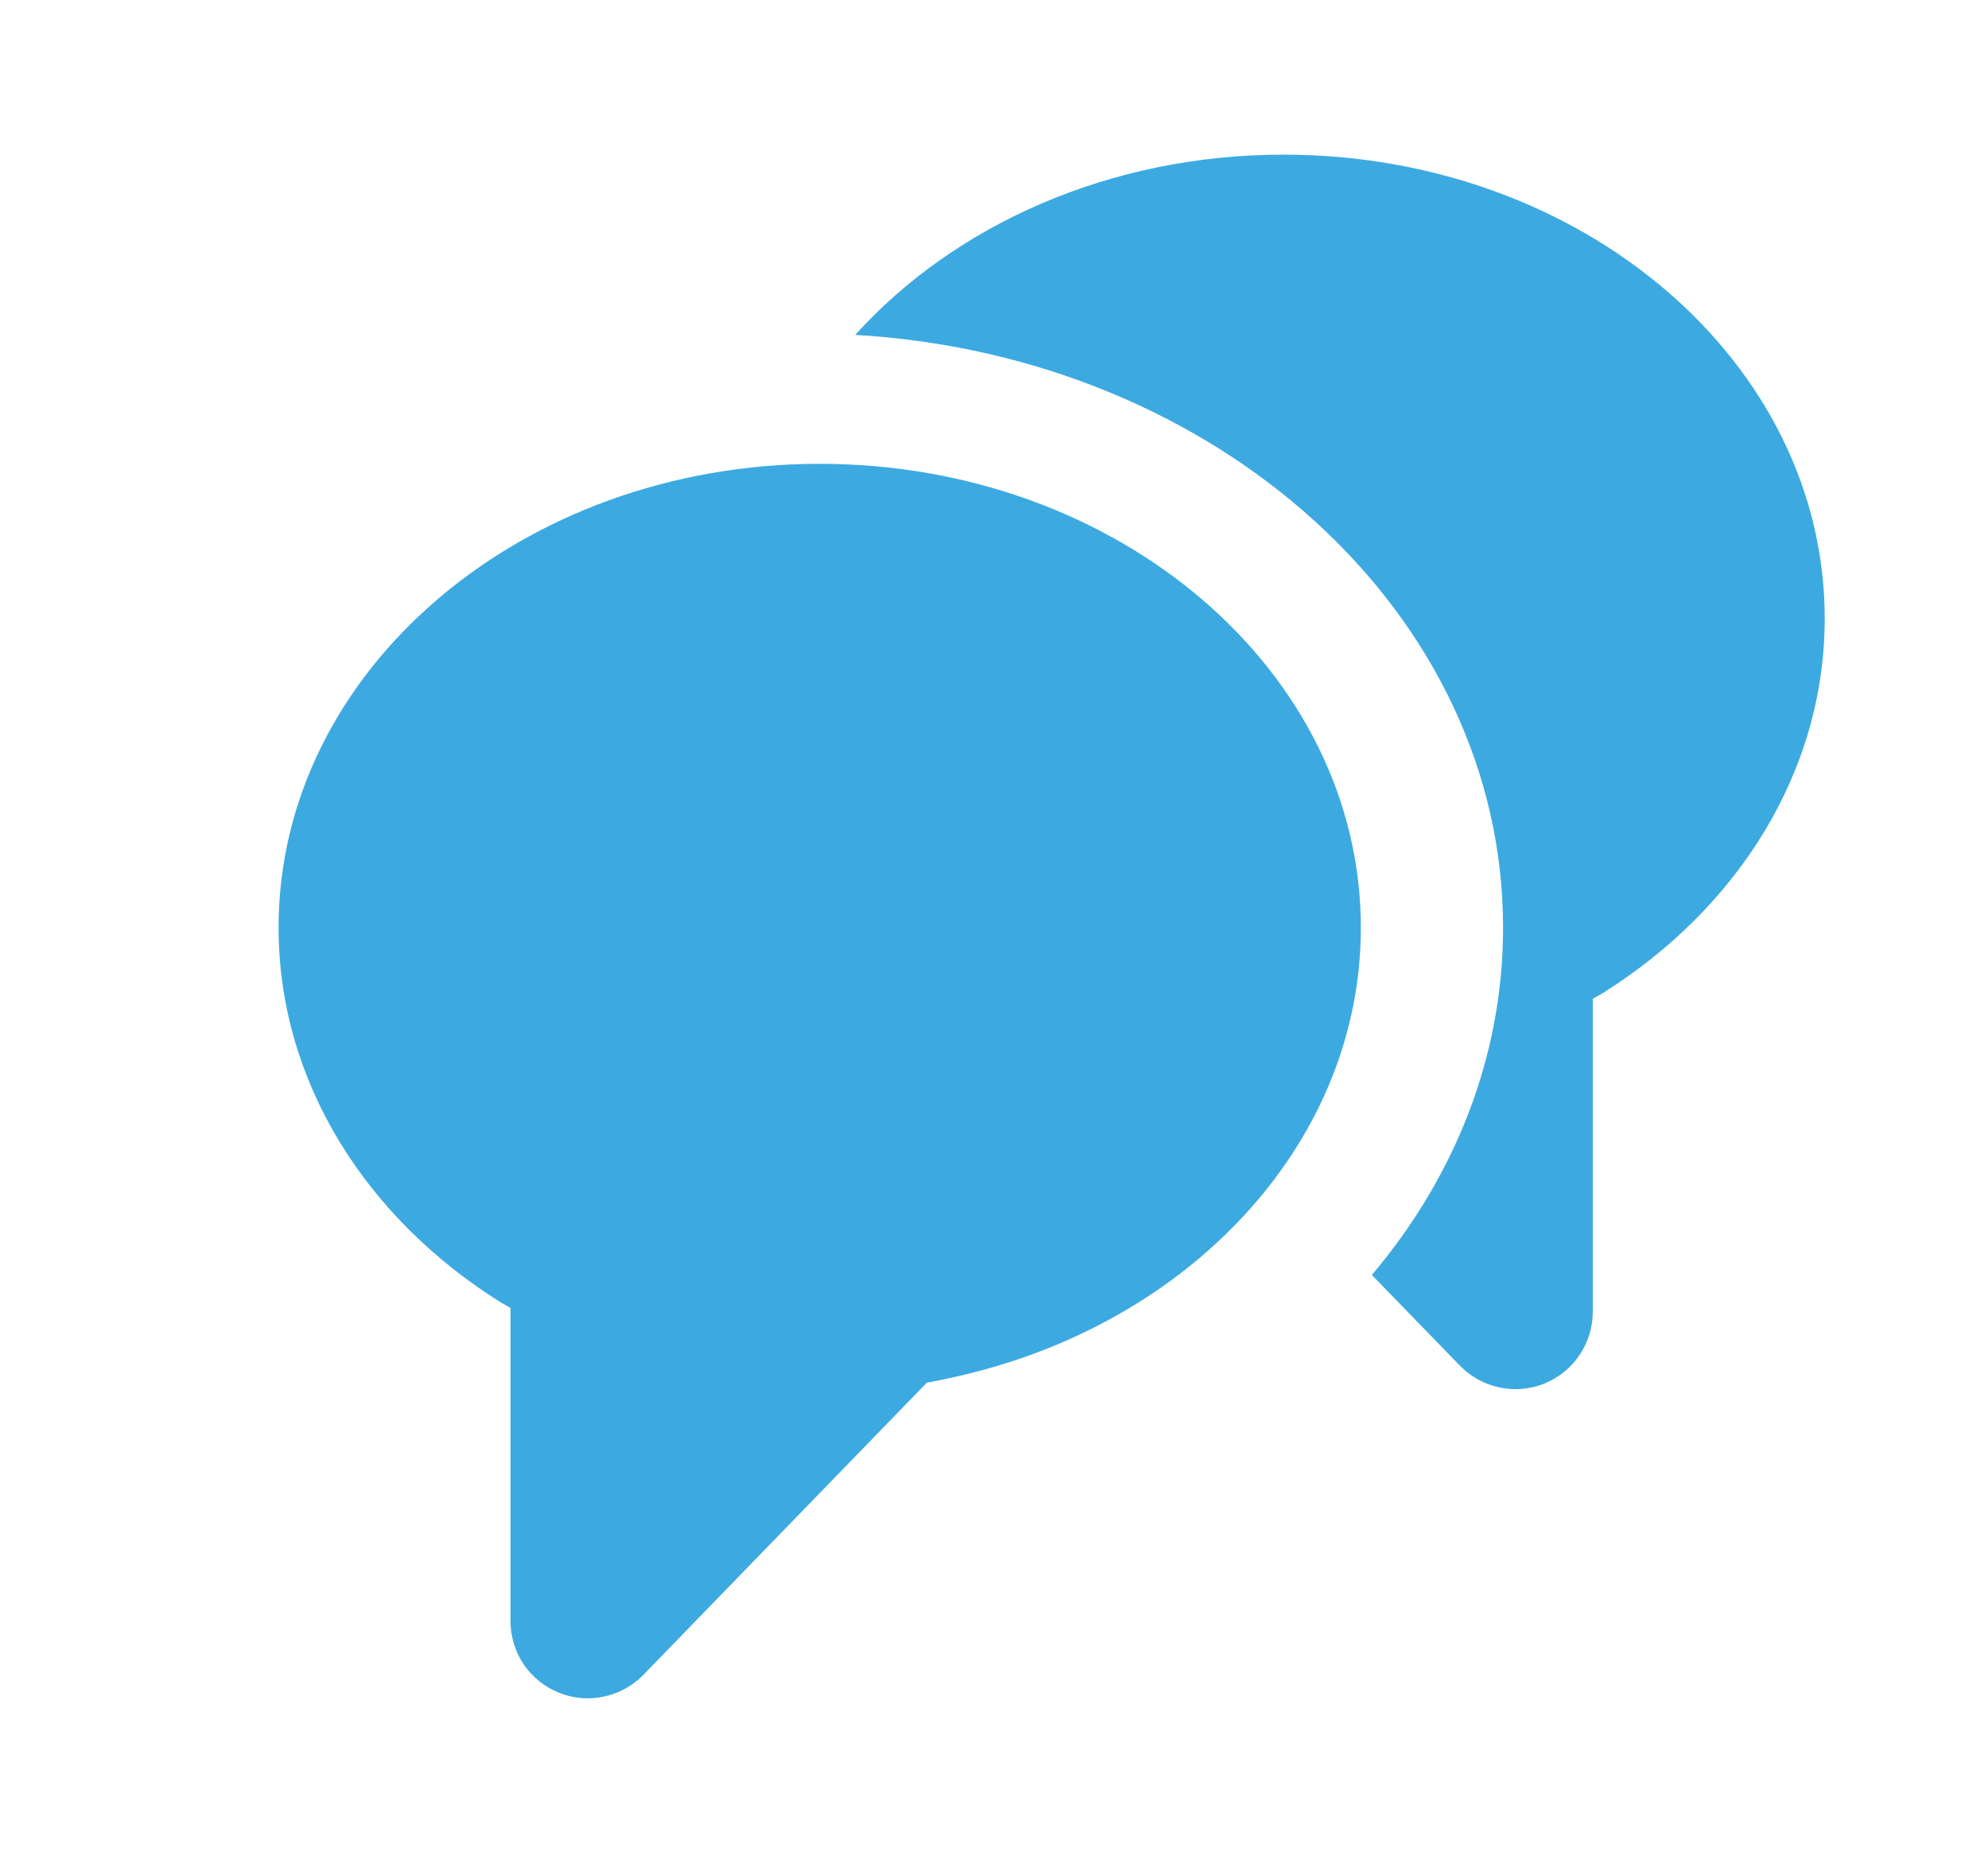
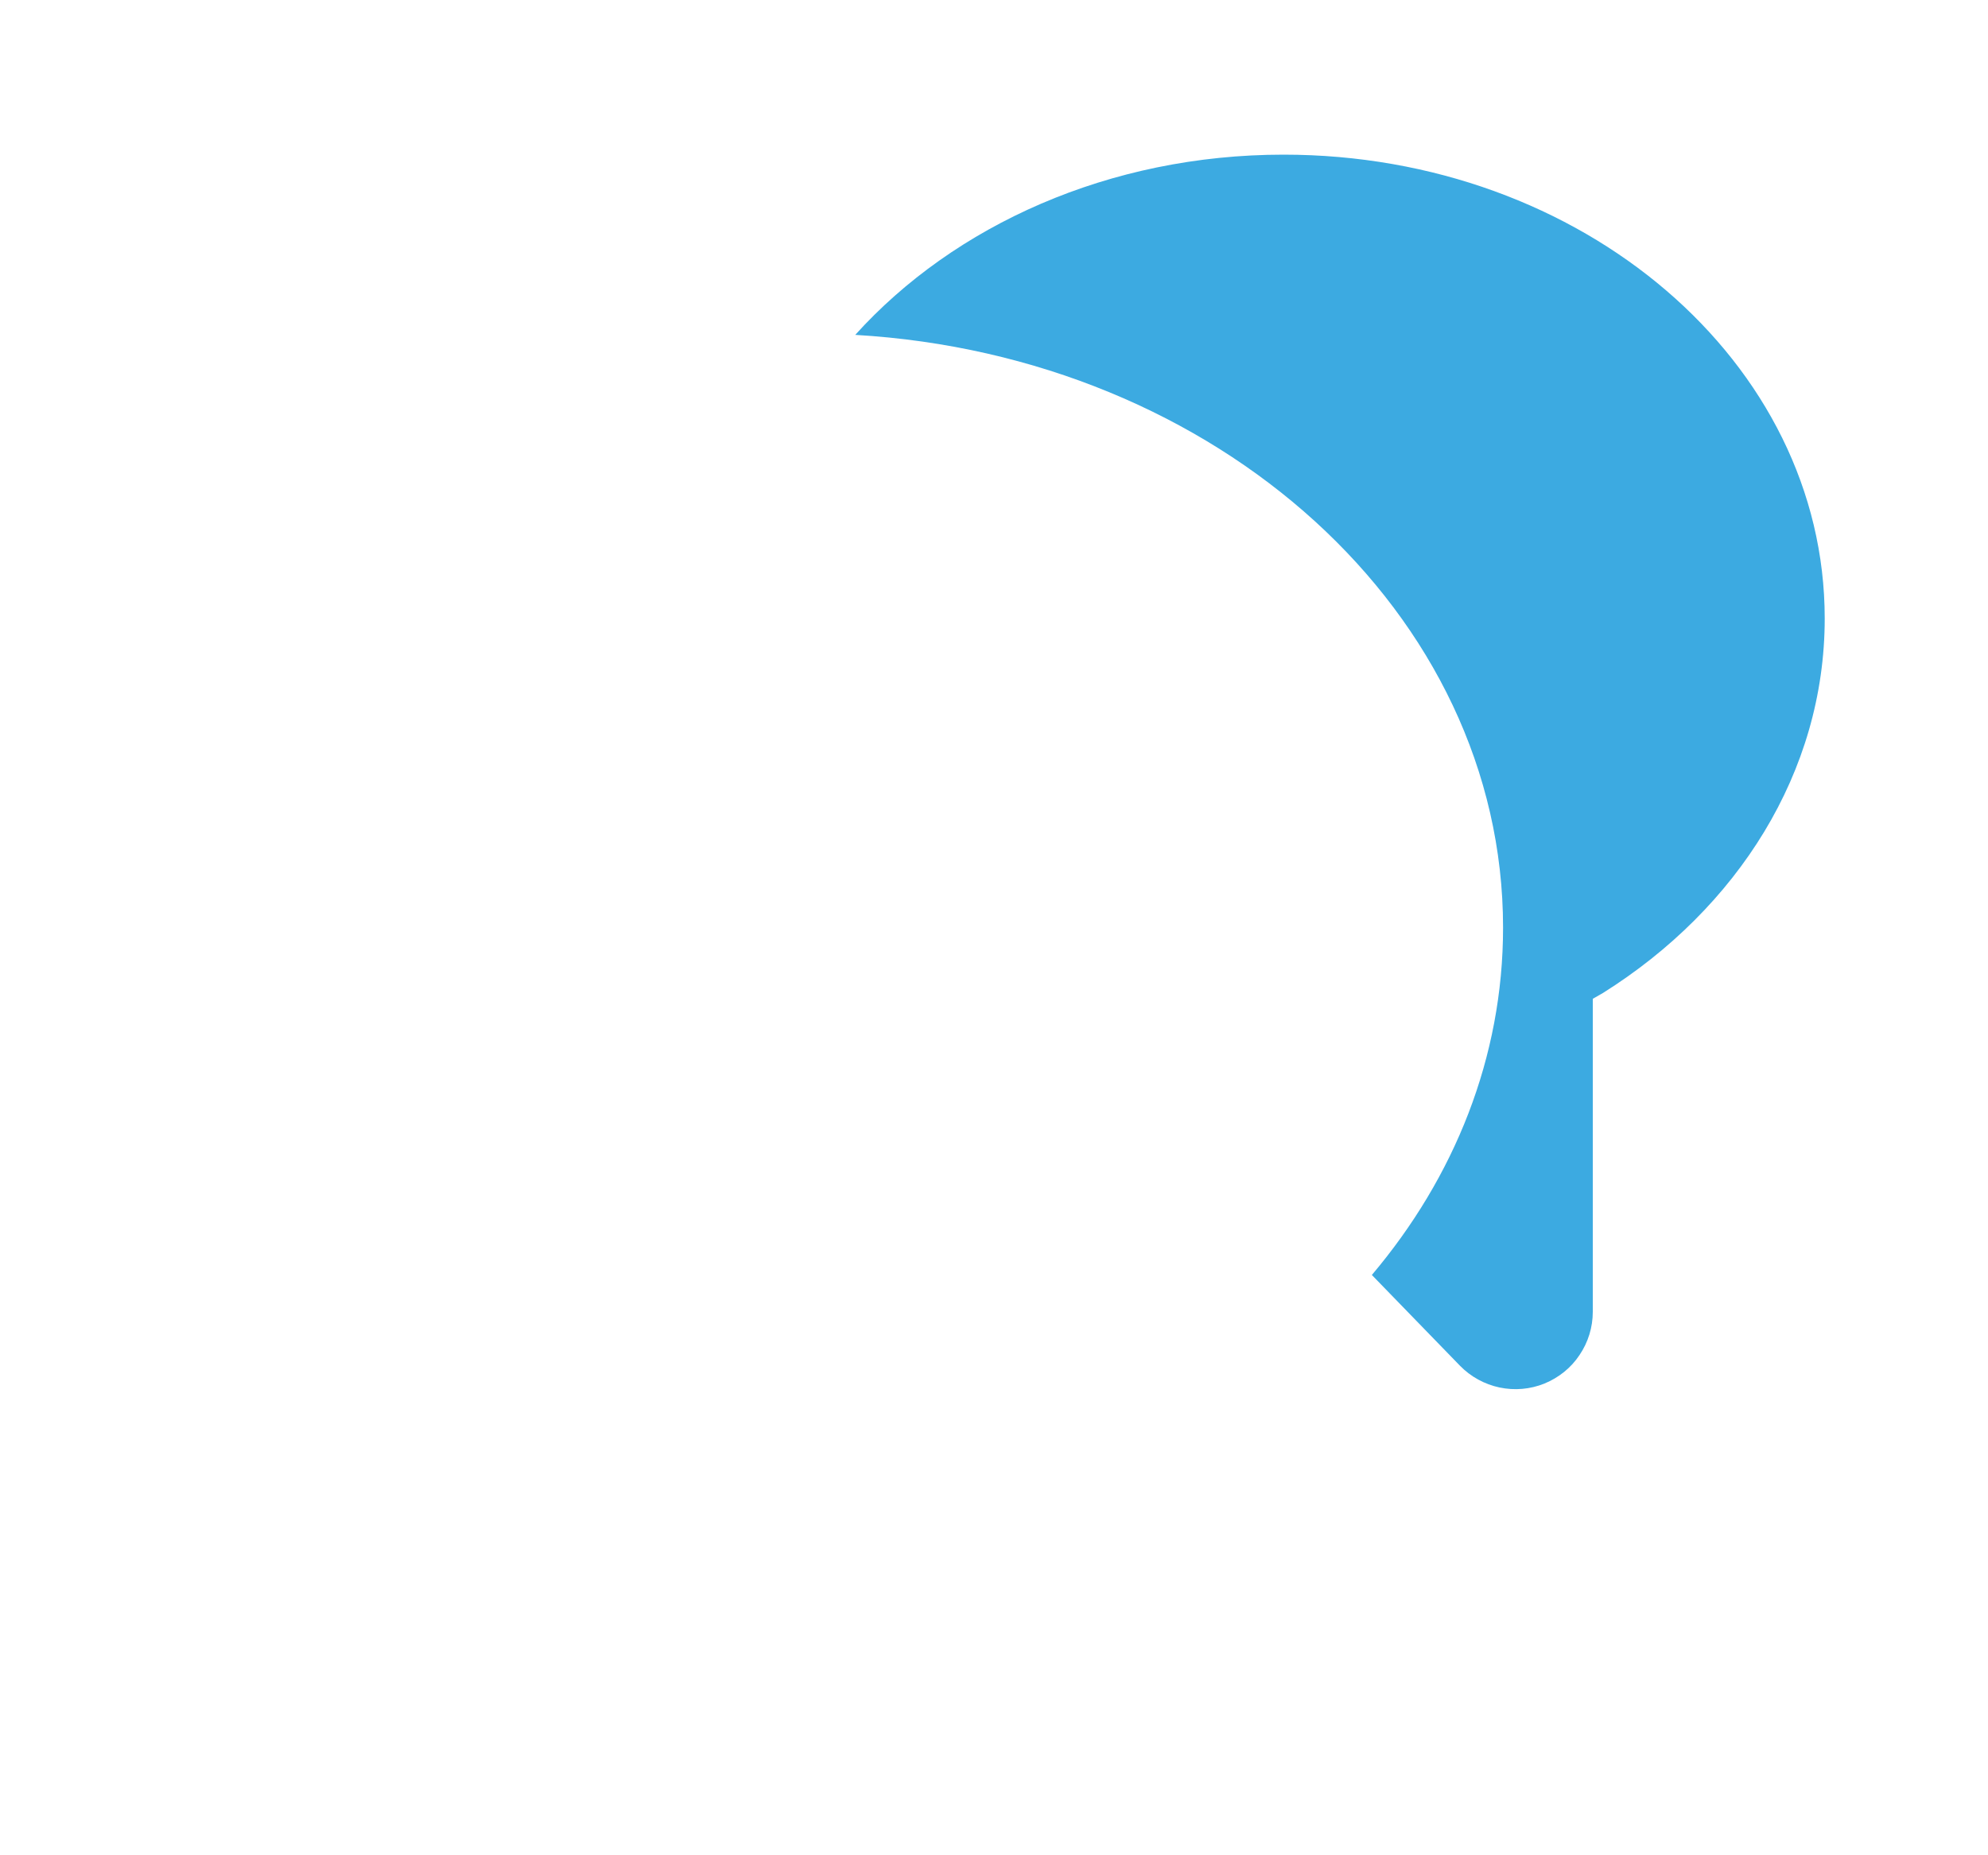
<svg xmlns="http://www.w3.org/2000/svg" width="15" height="14" viewBox="0 0 15 14" fill="none">
  <path d="M6.453 2.527C7.2 1.7 8.37 1.167 9.685 1.167C11.94 1.167 13.768 2.734 13.768 4.667C13.768 5.827 13.109 6.856 12.095 7.493L12.018 7.537V9.899C12.018 10.016 11.983 10.129 11.918 10.225C11.854 10.322 11.761 10.396 11.654 10.44C11.546 10.484 11.428 10.494 11.314 10.47C11.201 10.446 11.097 10.389 11.016 10.306L10.351 9.621C10.975 8.883 11.341 7.978 11.341 7C11.341 4.627 9.184 2.686 6.453 2.527Z" fill="#3CAAE1" />
-   <path d="M6.993 10.434L4.854 12.639C4.773 12.722 4.669 12.779 4.555 12.803C4.442 12.827 4.324 12.817 4.216 12.773C4.108 12.729 4.016 12.655 3.951 12.559C3.886 12.462 3.852 12.349 3.852 12.232V9.87L3.775 9.826C2.76 9.189 2.102 8.16 2.102 7C2.102 5.067 3.93 3.5 6.185 3.5C8.44 3.5 10.268 5.067 10.268 7C10.268 8.59 9.031 9.933 7.336 10.359C7.223 10.388 7.108 10.413 6.993 10.434Z" fill="#3CAAE1" />
</svg>